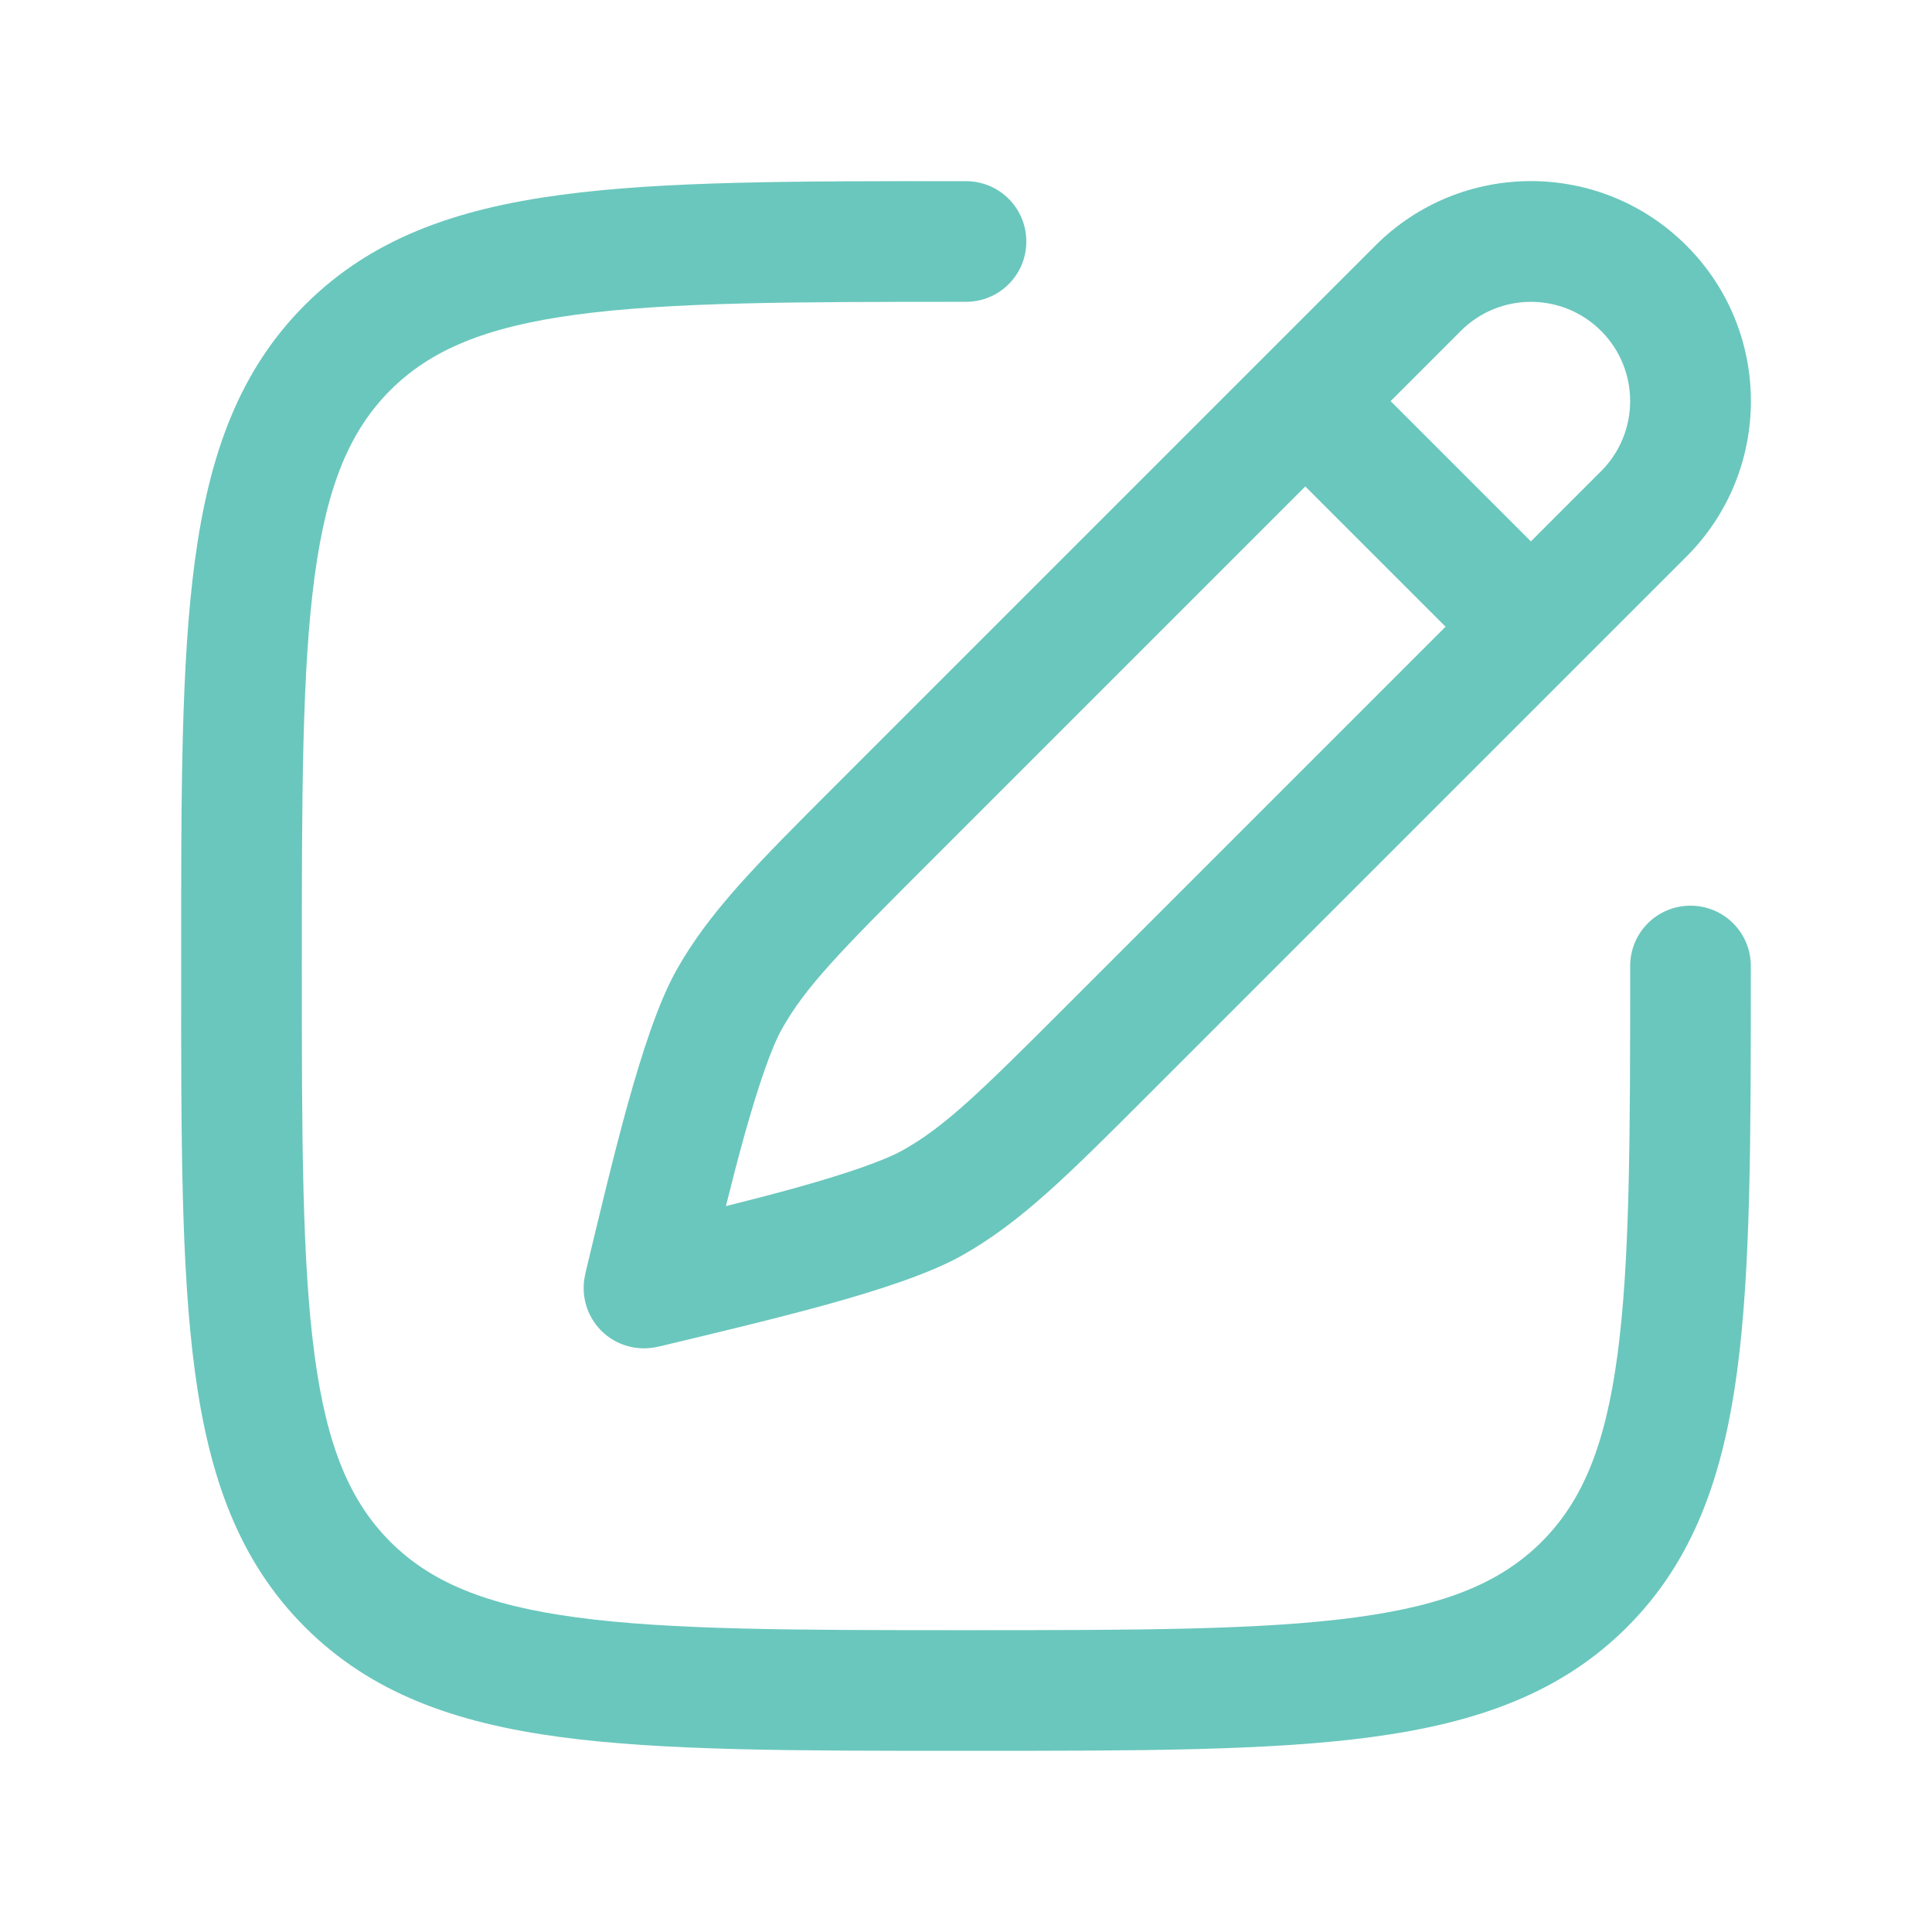
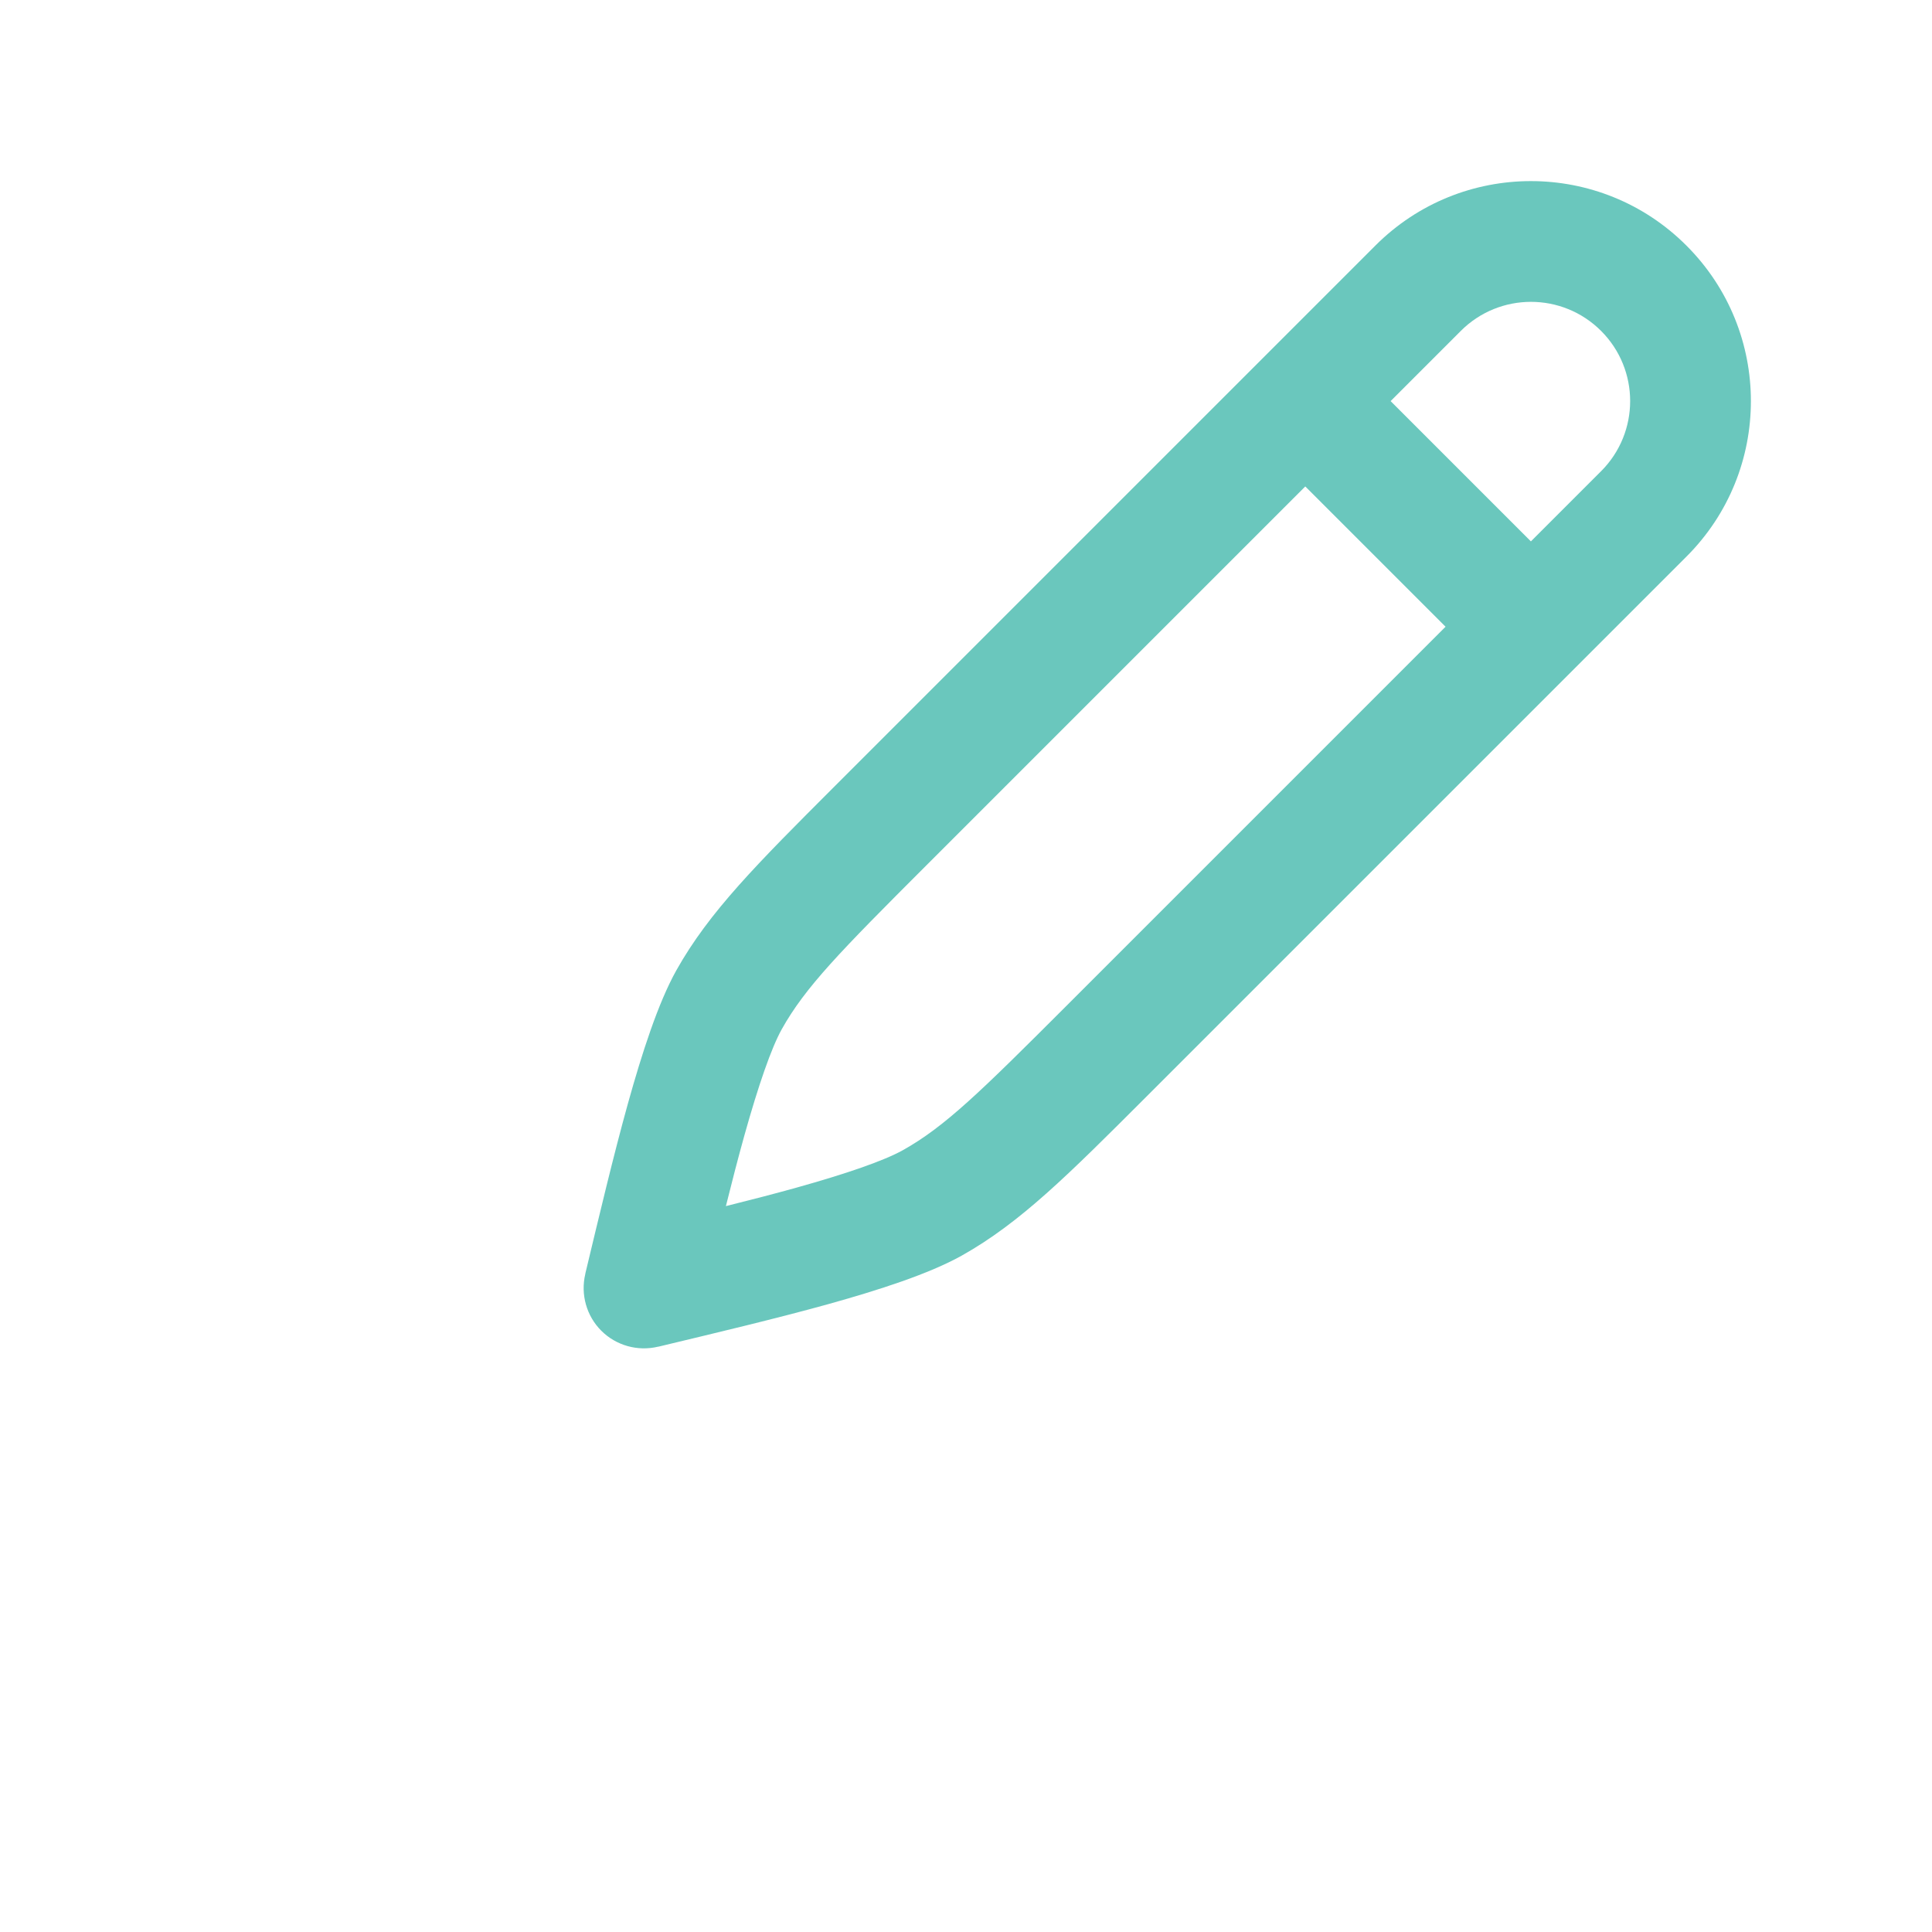
<svg xmlns="http://www.w3.org/2000/svg" width="18" height="18" viewBox="0 0 18 18" fill="none">
-   <path d="M9 1.688H8.957C7.403 1.687 6.178 1.687 5.222 1.816C4.24 1.948 3.457 2.225 2.841 2.841C2.225 3.457 1.948 4.24 1.816 5.222C1.687 6.178 1.687 7.403 1.688 8.957V9.043C1.687 10.598 1.687 11.822 1.816 12.778C1.948 13.76 2.225 14.543 2.841 15.159C3.457 15.775 4.24 16.052 5.222 16.184C6.178 16.312 7.403 16.312 8.957 16.312H9.043C10.598 16.312 11.822 16.312 12.778 16.184C13.76 16.052 14.543 15.775 15.159 15.159C15.775 14.543 16.052 13.76 16.184 12.778C16.312 11.822 16.312 10.598 16.312 9.043V9C16.312 8.689 16.061 8.438 15.75 8.438C15.439 8.438 15.188 8.689 15.188 9C15.188 10.607 15.186 11.755 15.069 12.628C14.954 13.485 14.736 13.991 14.364 14.364C13.991 14.736 13.485 14.954 12.628 15.069C11.755 15.186 10.607 15.188 9 15.188C7.393 15.188 6.245 15.186 5.372 15.069C4.515 14.954 4.009 14.736 3.636 14.364C3.264 13.991 3.046 13.485 2.931 12.628C2.814 11.755 2.812 10.607 2.812 9C2.812 7.393 2.814 6.245 2.931 5.372C3.046 4.515 3.264 4.009 3.636 3.636C4.009 3.264 4.515 3.046 5.372 2.931C6.245 2.814 7.393 2.812 9 2.812C9.311 2.812 9.562 2.561 9.562 2.25C9.562 1.939 9.311 1.688 9 1.688Z" fill="#6AC7BD" />
  <path fill-rule="evenodd" clip-rule="evenodd" d="M15.712 2.288C14.912 1.487 13.614 1.487 12.814 2.288L7.777 7.325C7.051 8.051 6.607 8.495 6.301 9.041C6.131 9.346 5.982 9.809 5.85 10.282C5.715 10.768 5.582 11.329 5.454 11.863L5.453 11.87C5.408 12.06 5.464 12.26 5.602 12.398C5.74 12.536 5.94 12.592 6.13 12.547L6.137 12.546C6.671 12.418 7.231 12.285 7.718 12.15C8.191 12.018 8.654 11.869 8.959 11.699C9.505 11.393 9.949 10.949 10.675 10.223L15.712 5.186C16.513 4.386 16.513 3.088 15.712 2.288ZM13.61 3.083C13.971 2.722 14.556 2.722 14.917 3.083C15.278 3.444 15.278 4.029 14.917 4.39L14.263 5.044L12.956 3.737L13.61 3.083ZM12.161 4.532L13.468 5.839L9.94 9.367C9.134 10.173 8.804 10.497 8.41 10.717C8.237 10.813 7.897 10.932 7.417 11.066C7.212 11.123 6.992 11.18 6.763 11.237C6.82 11.008 6.877 10.788 6.934 10.583C7.068 10.104 7.187 9.763 7.283 9.59C7.503 9.196 7.827 8.866 8.633 8.06L12.161 4.532Z" fill="#6AC7BD" />
</svg>